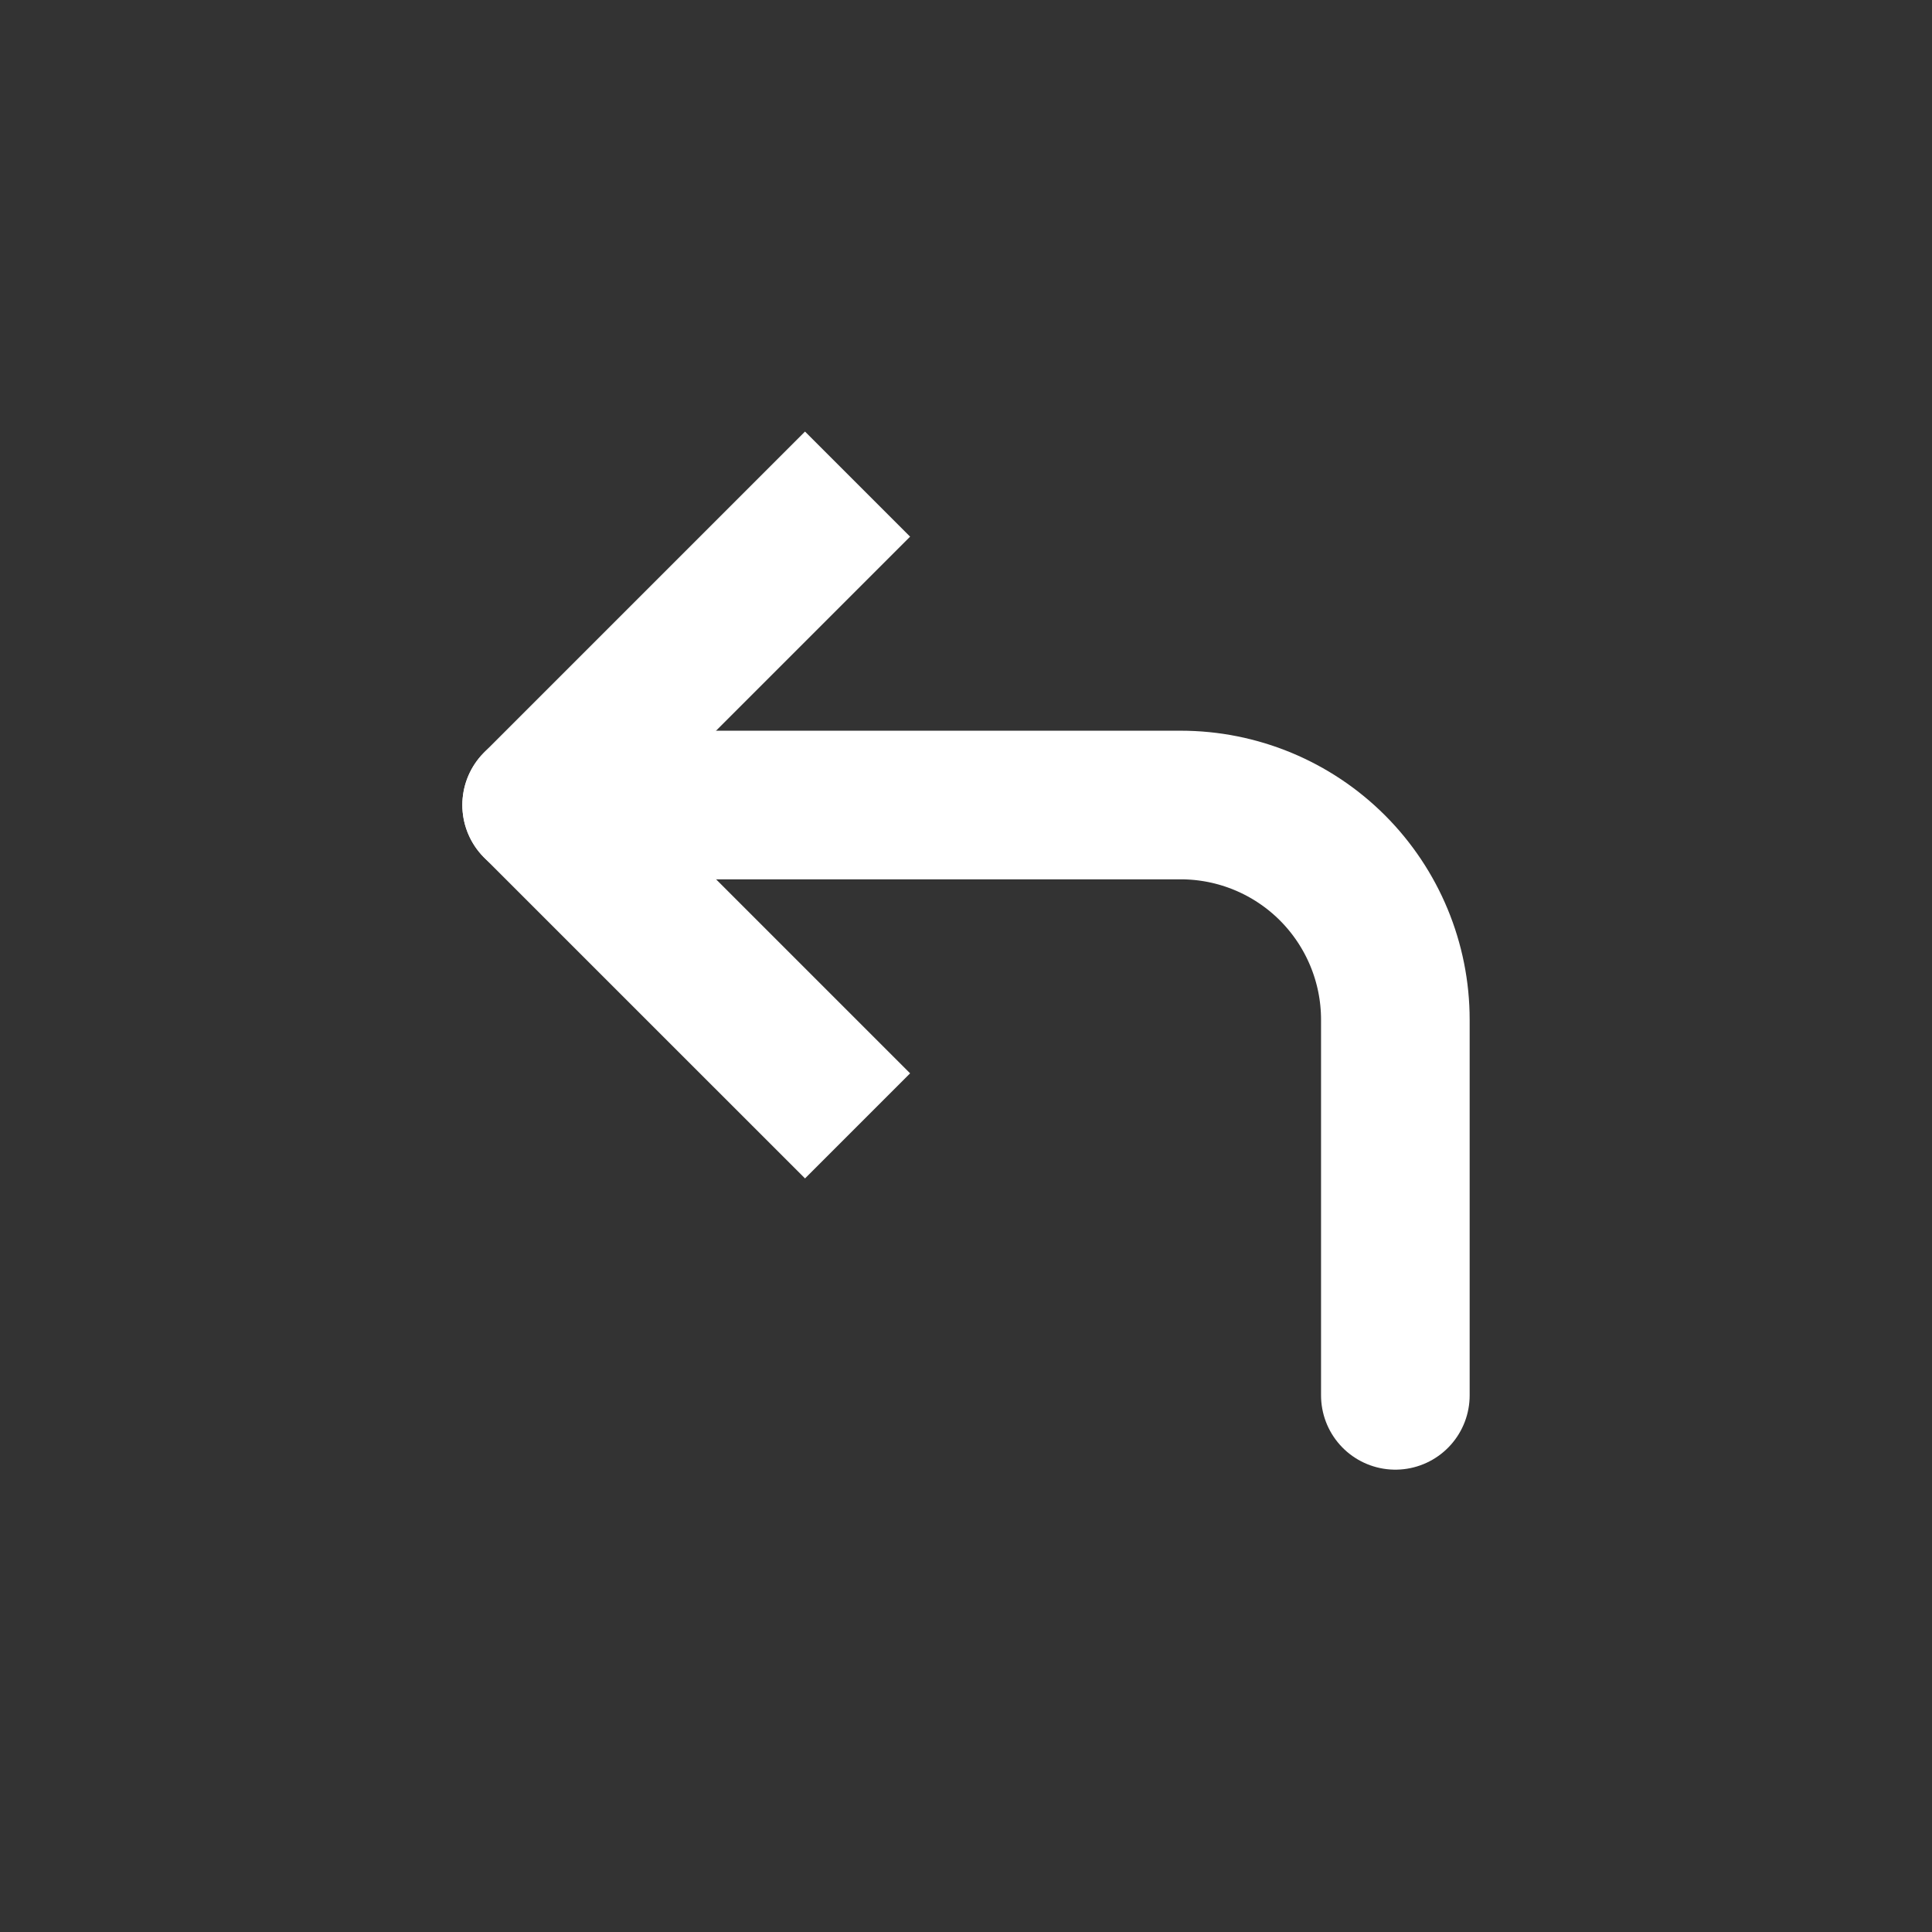
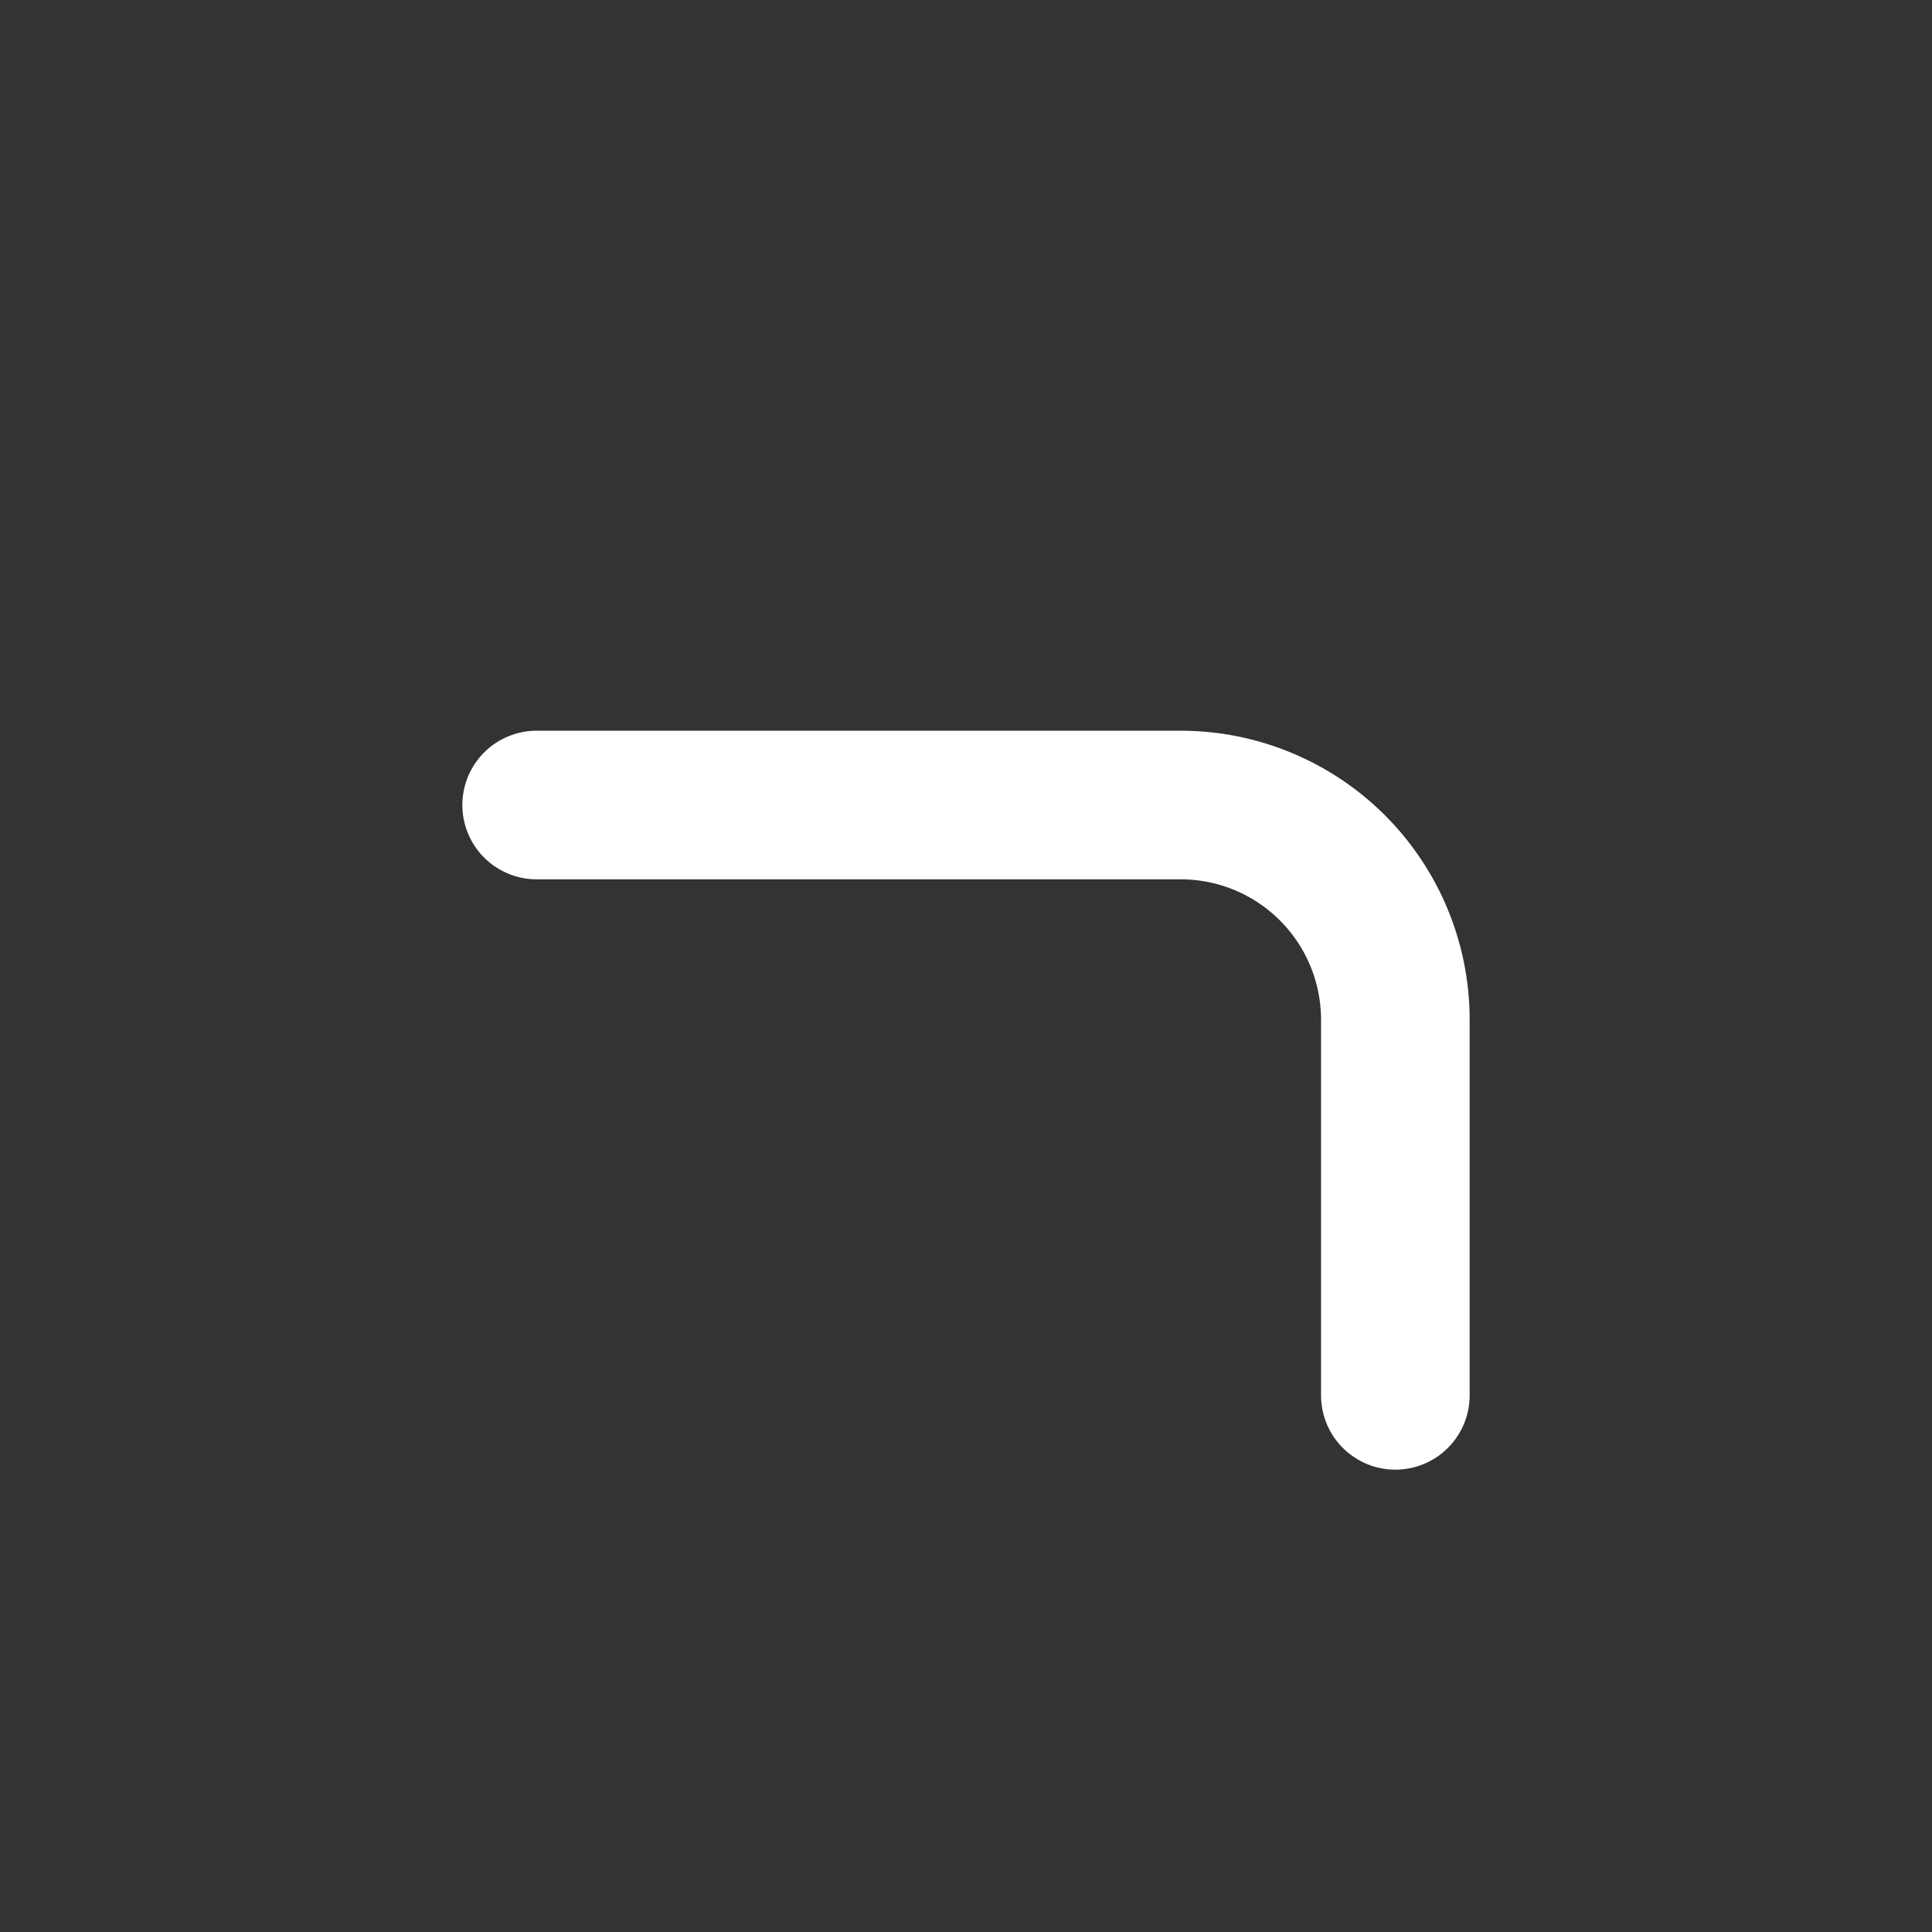
<svg xmlns="http://www.w3.org/2000/svg" width="52" height="52" fill="none" viewBox="0 0 52 52">
  <rect x="0" y="0" width="52" height="52" fill="#333333" stroke="none" />
-   <path stroke="#fff" stroke-linecap="square" stroke-linejoin="round" stroke-width="4" d="M21.667 28.889l-7.223-7.222 7.223-7.223" />
  <path stroke="#fff" stroke-linecap="round" stroke-linejoin="round" stroke-width="4" d="M37.556 37.556V27.445c0-1.533-.61-3.002-1.693-4.086-1.083-1.083-2.553-1.692-4.085-1.692H14.444" />
</svg>